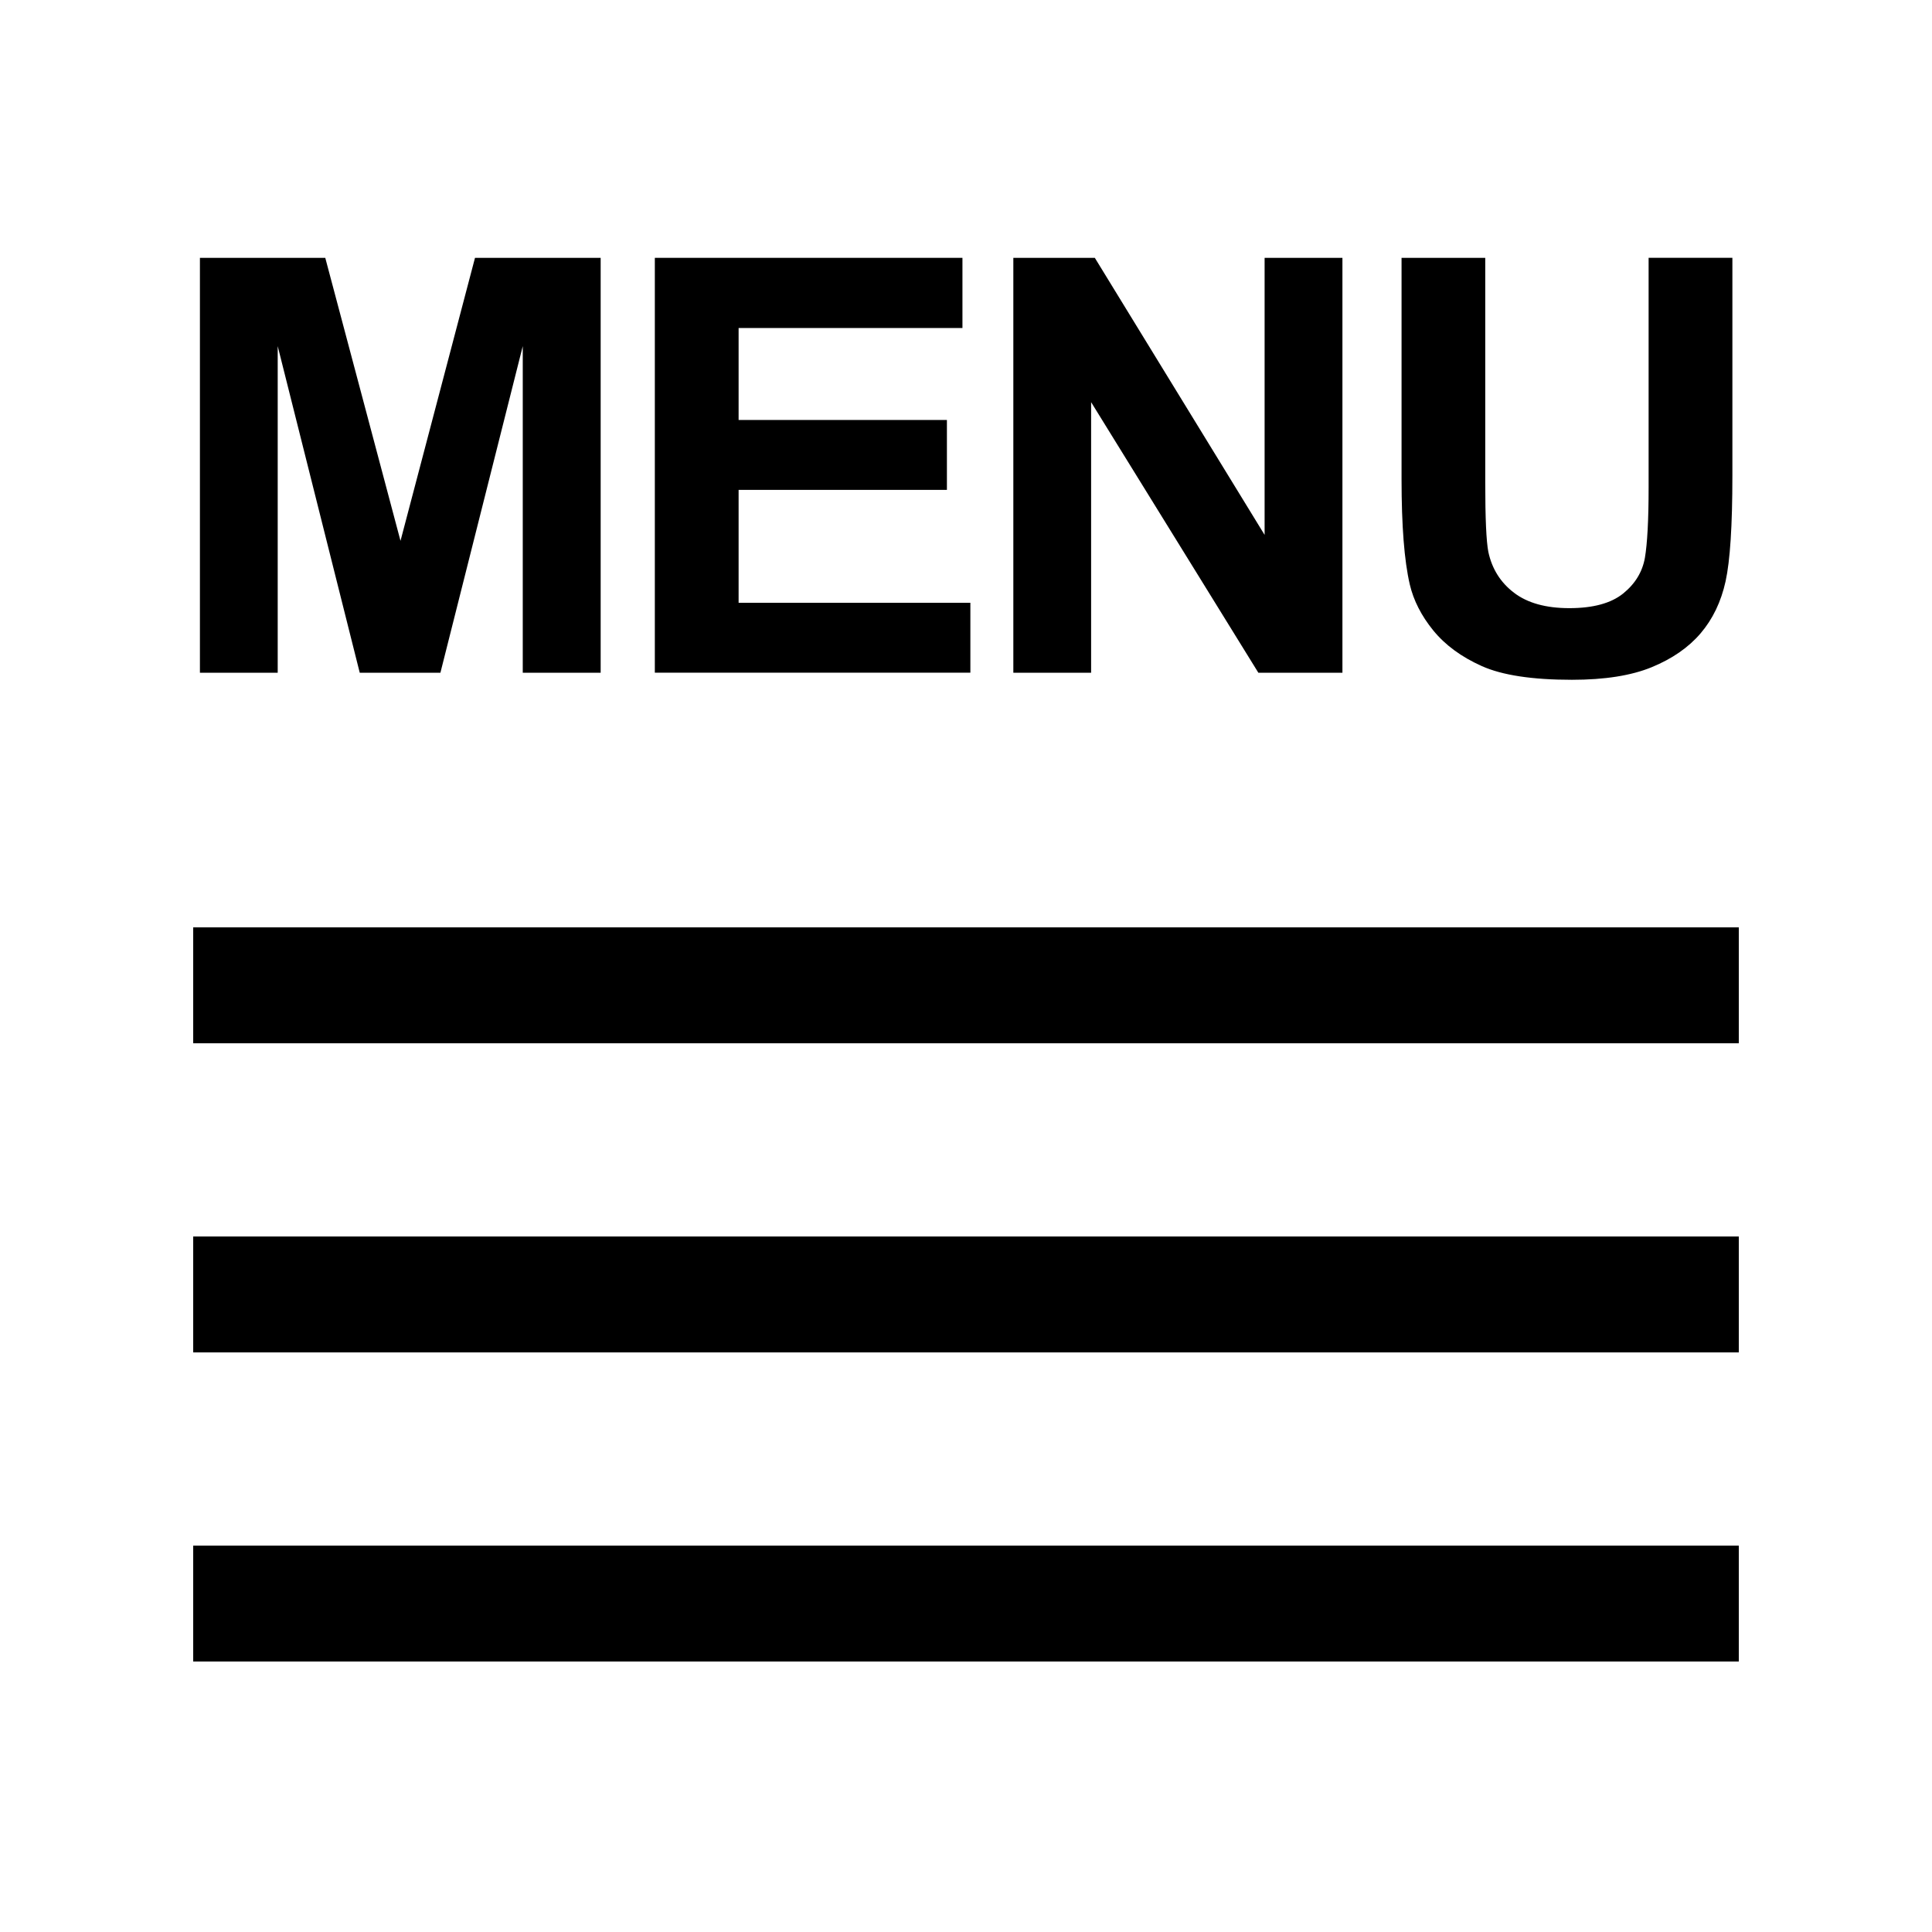
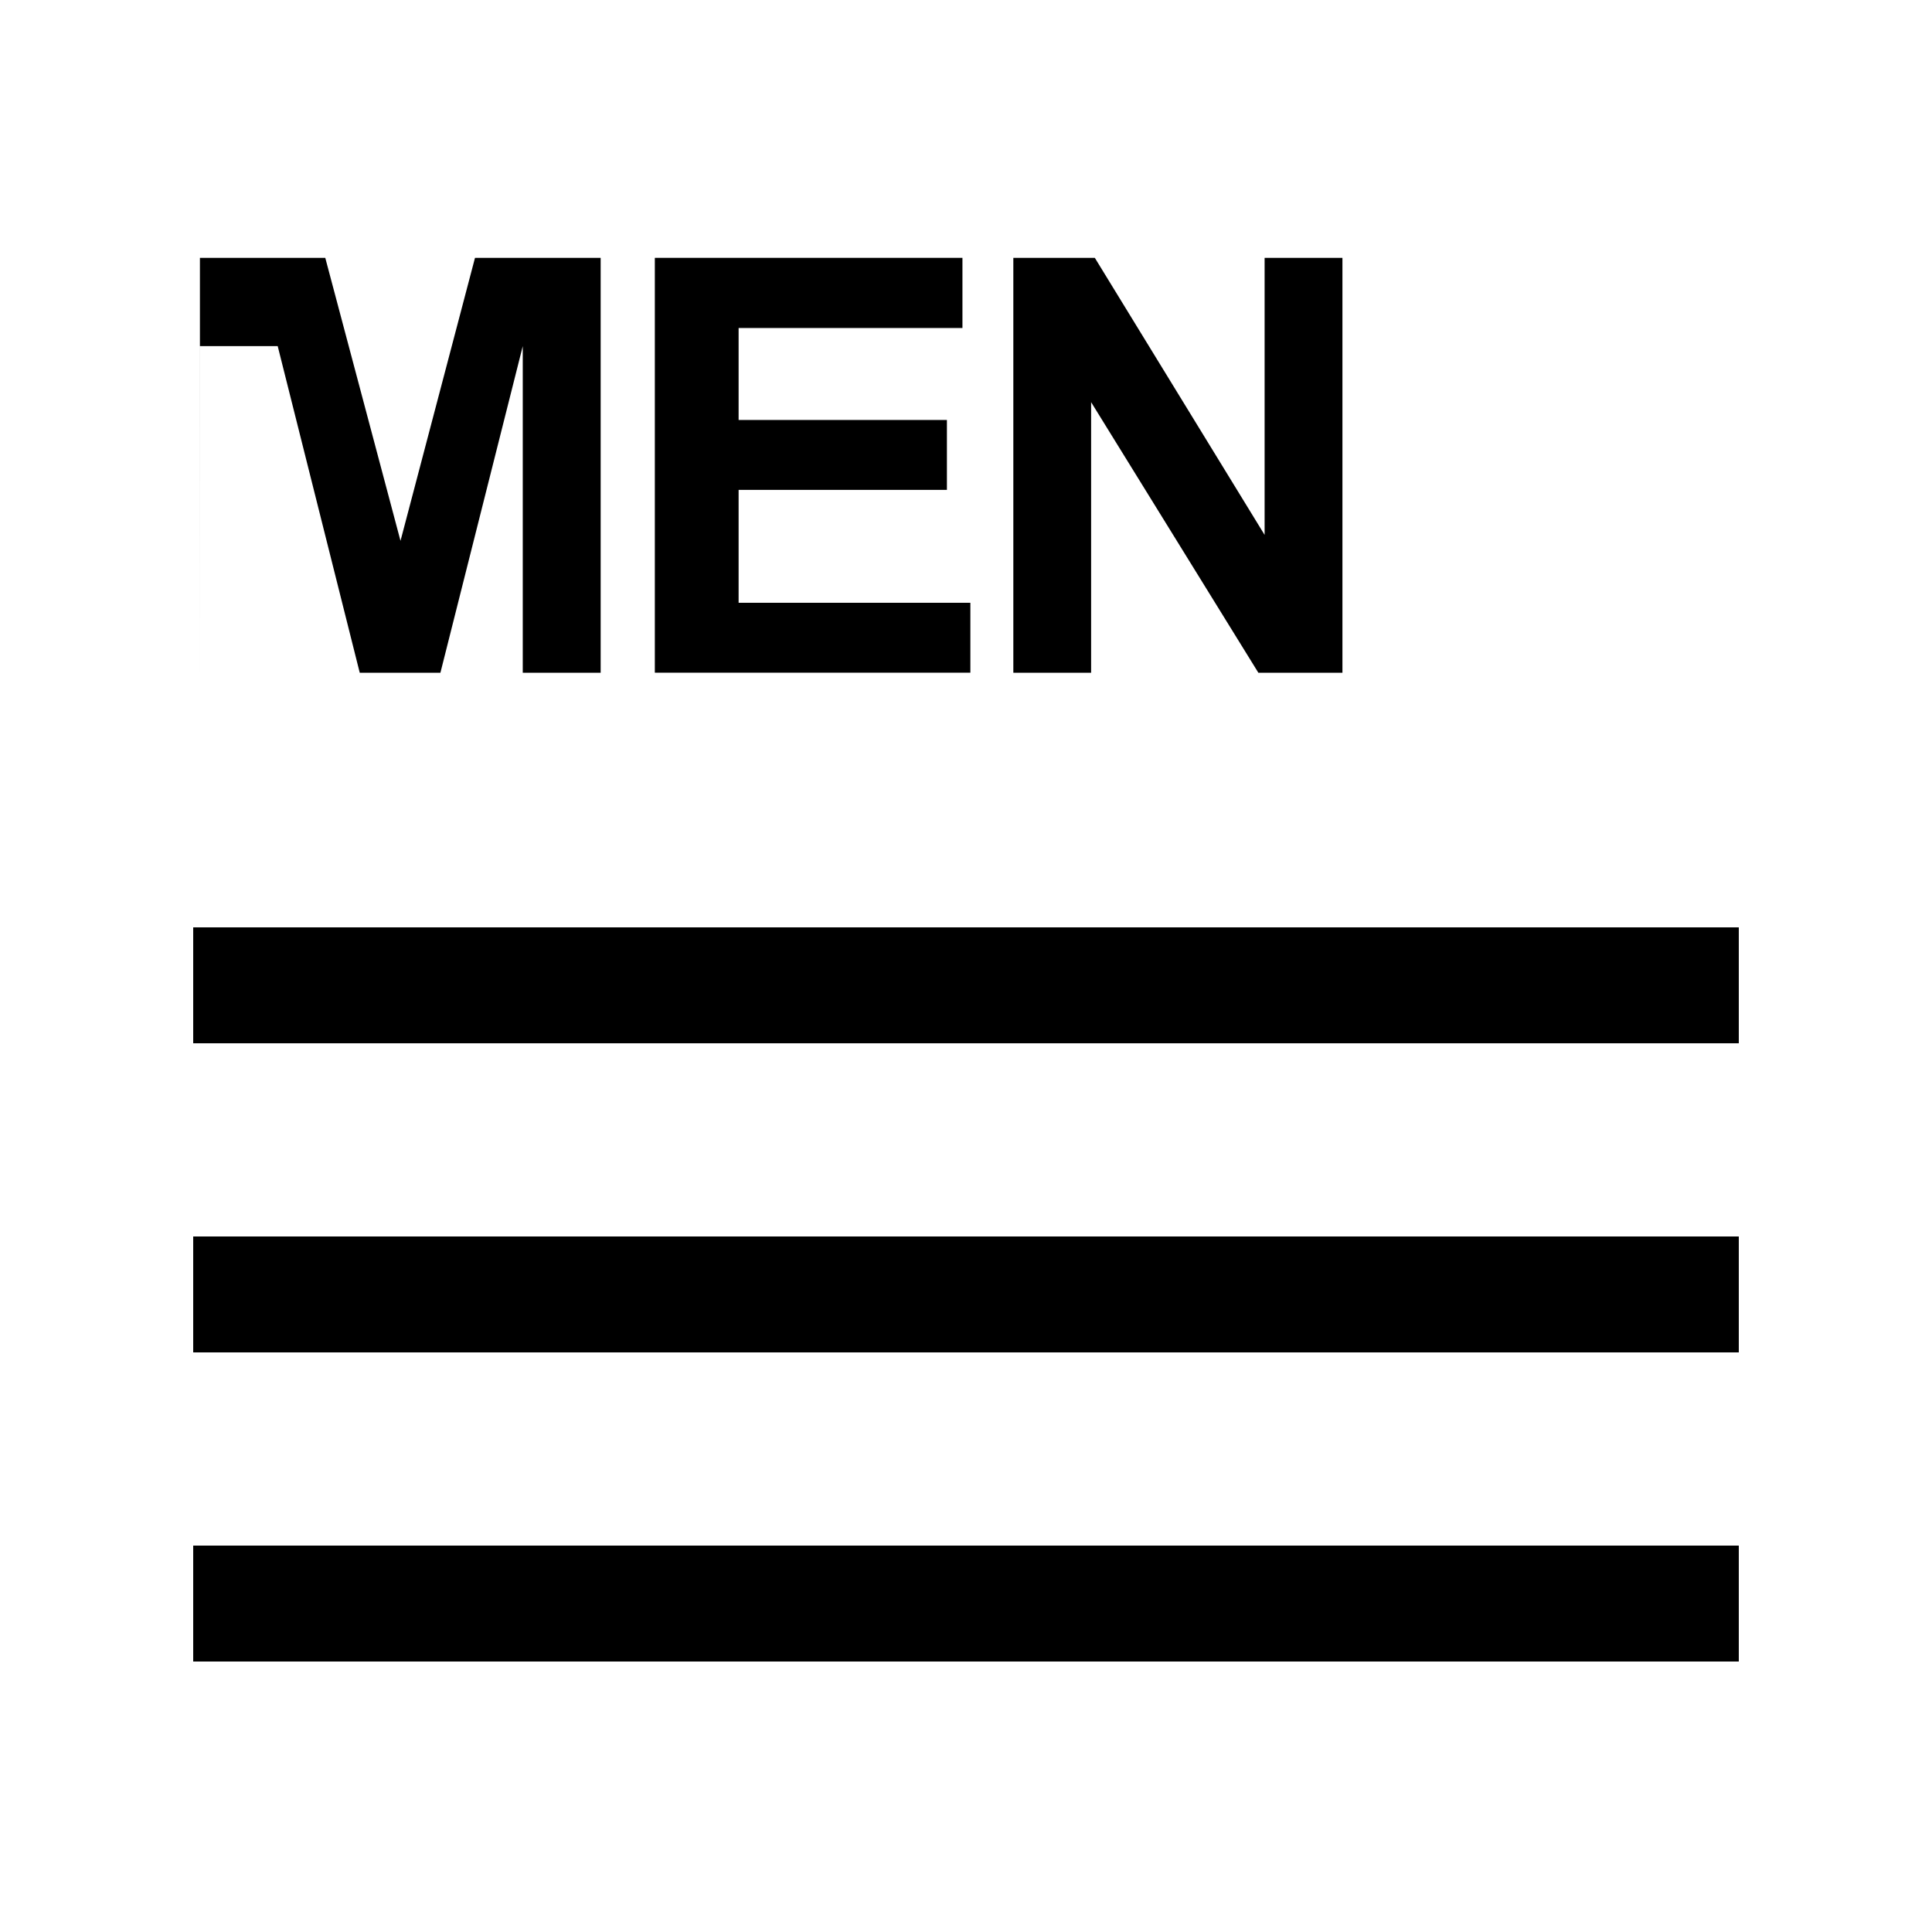
<svg xmlns="http://www.w3.org/2000/svg" id="_レイヤー_2" viewBox="0 0 50 50">
  <defs>
    <style>.cls-1{fill:#000;}.cls-1,.cls-2{stroke-width:0px;}.cls-2{fill:#fff;}</style>
  </defs>
  <g id="SP">
    <g id="_ヘッダーのコピー">
      <rect class="cls-2" width="50" height="50" />
      <rect class="cls-1" x="5" y="40" width="40" height="3" />
      <rect class="cls-1" x="5" y="32" width="40" height="3" />
      <rect class="cls-1" x="5" y="24" width="40" height="3" />
-       <path class="cls-1" d="M5.174,17.41V6.673h3.244l1.947,7.324,1.928-7.324h3.252v10.737h-2.016v-8.452l-2.131,8.452h-2.088l-2.123-8.452v8.452h-2.014Z" />
+       <path class="cls-1" d="M5.174,17.41V6.673h3.244l1.947,7.324,1.928-7.324h3.252v10.737h-2.016v-8.452l-2.131,8.452h-2.088l-2.123-8.452h-2.014Z" />
      <path class="cls-1" d="M16.947,17.41V6.673h7.961v1.816h-5.793v2.38h5.391v1.809h-5.391v2.922h5.998v1.809h-8.166Z" />
      <path class="cls-1" d="M26.225,17.41V6.673h2.109l4.394,7.17v-7.17h2.014v10.737h-2.176l-4.328-7.002v7.002h-2.014Z" />
-       <path class="cls-1" d="M36.27,6.673h2.168v5.815c0,.923.027,1.521.08,1.794.094.44.315.792.664,1.058.348.266.826.399,1.432.399.615,0,1.078-.126,1.391-.377.312-.252.5-.56.565-.926.062-.366.096-.974.096-1.824v-5.94h2.168v5.64c0,1.289-.059,2.2-.176,2.732-.117.532-.334.981-.648,1.348s-.736.658-1.264.875-1.215.326-2.064.326c-1.025,0-1.805-.118-2.334-.355s-.947-.544-1.256-.923c-.307-.378-.51-.775-.607-1.19-.143-.615-.213-1.523-.213-2.725v-5.728Z" />
    </g>
  </g>
</svg>